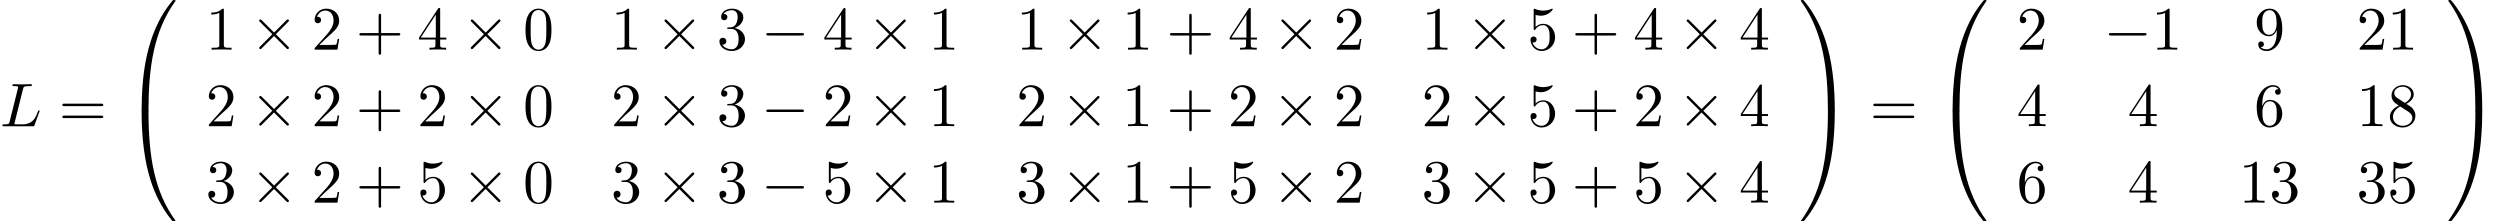
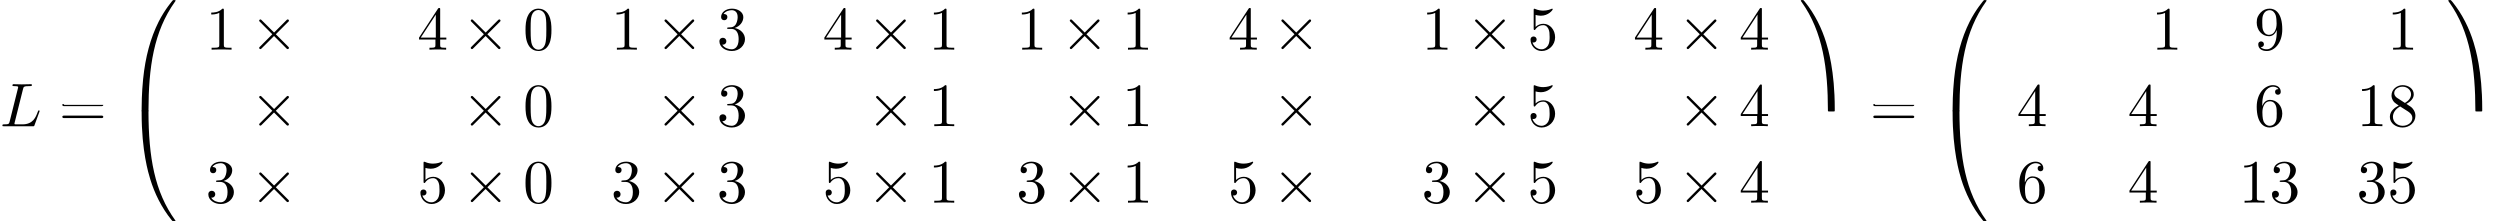
<svg xmlns="http://www.w3.org/2000/svg" xmlns:xlink="http://www.w3.org/1999/xlink" height="39.2pt" version="1.1" viewBox="53.798 81.386 442.755 39.2" width="442.755pt">
  <defs>
    <path d="M4.08 19.309C4.32 19.309 4.385 19.309 4.385 19.156C4.407 11.509 5.291 5.16 9.109 -0.175C9.185 -0.273 9.185 -0.295 9.185 -0.316C9.185 -0.425 9.109 -0.425 8.935 -0.425S8.738 -0.425 8.716 -0.404C8.673 -0.371 7.287 1.222 6.185 3.415C4.745 6.295 3.84 9.6 3.436 13.571C3.404 13.909 3.175 16.178 3.175 18.764V19.189C3.185 19.309 3.251 19.309 3.48 19.309H4.08Z" id="g0-48" />
    <path d="M6.36 18.764C6.36 12.098 5.171 8.193 4.833 7.091C4.091 4.669 2.88 2.116 1.058 -0.131C0.895 -0.327 0.851 -0.382 0.807 -0.404C0.785 -0.415 0.775 -0.425 0.6 -0.425C0.436 -0.425 0.349 -0.425 0.349 -0.316C0.349 -0.295 0.349 -0.273 0.491 -0.076C4.287 5.225 5.138 11.771 5.149 19.156C5.149 19.309 5.215 19.309 5.455 19.309H6.055C6.284 19.309 6.349 19.309 6.36 19.189V18.764Z" id="g0-49" />
    <path d="M3.48 -0.545C3.251 -0.545 3.185 -0.545 3.175 -0.425V0C3.175 6.665 4.364 10.571 4.702 11.673C5.444 14.095 6.655 16.647 8.476 18.895C8.64 19.091 8.684 19.145 8.727 19.167C8.749 19.178 8.76 19.189 8.935 19.189S9.185 19.189 9.185 19.08C9.185 19.058 9.185 19.036 9.12 18.938C5.487 13.898 4.396 7.833 4.385 -0.393C4.385 -0.545 4.32 -0.545 4.08 -0.545H3.48Z" id="g0-64" />
-     <path d="M6.36 -0.425C6.349 -0.545 6.284 -0.545 6.055 -0.545H5.455C5.215 -0.545 5.149 -0.545 5.149 -0.393C5.149 0.731 5.138 3.327 4.855 6.044C4.265 11.684 2.815 15.589 0.425 18.938C0.349 19.036 0.349 19.058 0.349 19.08C0.349 19.189 0.436 19.189 0.6 19.189C0.775 19.189 0.796 19.189 0.818 19.167C0.862 19.134 2.247 17.542 3.349 15.349C4.789 12.469 5.695 9.164 6.098 5.193C6.131 4.855 6.36 2.585 6.36 0V-0.425Z" id="g0-65" />
    <path d="M4.08 -6.6C4.178 -6.993 4.211 -7.113 5.236 -7.113C5.564 -7.113 5.651 -7.113 5.651 -7.32C5.651 -7.451 5.531 -7.451 5.476 -7.451C5.116 -7.451 4.222 -7.418 3.862 -7.418C3.535 -7.418 2.738 -7.451 2.411 -7.451C2.335 -7.451 2.204 -7.451 2.204 -7.233C2.204 -7.113 2.302 -7.113 2.509 -7.113C2.531 -7.113 2.738 -7.113 2.924 -7.091C3.12 -7.069 3.218 -7.058 3.218 -6.916C3.218 -6.873 3.207 -6.84 3.175 -6.709L1.713 -0.851C1.604 -0.425 1.582 -0.338 0.72 -0.338C0.535 -0.338 0.425 -0.338 0.425 -0.12C0.425 0 0.524 0 0.72 0H5.771C6.033 0 6.044 0 6.109 -0.185L6.971 -2.542C7.015 -2.662 7.015 -2.684 7.015 -2.695C7.015 -2.738 6.982 -2.815 6.884 -2.815S6.775 -2.76 6.698 -2.585C6.327 -1.582 5.847 -0.338 3.96 -0.338H2.935C2.782 -0.338 2.76 -0.338 2.695 -0.349C2.585 -0.36 2.553 -0.371 2.553 -0.458C2.553 -0.491 2.553 -0.513 2.607 -0.709L4.08 -6.6Z" id="g2-76" />
-     <path d="M4.462 -2.509H7.505C7.658 -2.509 7.865 -2.509 7.865 -2.727S7.658 -2.945 7.505 -2.945H4.462V-6C4.462 -6.153 4.462 -6.36 4.244 -6.36S4.025 -6.153 4.025 -6V-2.945H0.971C0.818 -2.945 0.611 -2.945 0.611 -2.727S0.818 -2.509 0.971 -2.509H4.025V0.545C4.025 0.698 4.025 0.905 4.244 0.905S4.462 0.698 4.462 0.545V-2.509Z" id="g3-43" />
    <path d="M5.018 -3.491C5.018 -4.364 4.964 -5.236 4.582 -6.044C4.08 -7.091 3.185 -7.265 2.727 -7.265C2.073 -7.265 1.276 -6.982 0.829 -5.967C0.48 -5.215 0.425 -4.364 0.425 -3.491C0.425 -2.673 0.469 -1.691 0.916 -0.862C1.385 0.022 2.182 0.24 2.716 0.24C3.305 0.24 4.135 0.011 4.615 -1.025C4.964 -1.778 5.018 -2.629 5.018 -3.491ZM2.716 0C2.291 0 1.647 -0.273 1.451 -1.32C1.331 -1.975 1.331 -2.978 1.331 -3.622C1.331 -4.32 1.331 -5.04 1.418 -5.629C1.625 -6.927 2.444 -7.025 2.716 -7.025C3.076 -7.025 3.796 -6.829 4.004 -5.749C4.113 -5.138 4.113 -4.309 4.113 -3.622C4.113 -2.804 4.113 -2.062 3.993 -1.364C3.829 -0.327 3.207 0 2.716 0Z" id="g3-48" />
    <path d="M3.207 -6.982C3.207 -7.244 3.207 -7.265 2.956 -7.265C2.28 -6.567 1.32 -6.567 0.971 -6.567V-6.229C1.189 -6.229 1.833 -6.229 2.4 -6.513V-0.862C2.4 -0.469 2.367 -0.338 1.385 -0.338H1.036V0C1.418 -0.033 2.367 -0.033 2.804 -0.033S4.189 -0.033 4.571 0V-0.338H4.222C3.24 -0.338 3.207 -0.458 3.207 -0.862V-6.982Z" id="g3-49" />
-     <path d="M1.385 -0.84L2.542 -1.964C4.244 -3.469 4.898 -4.058 4.898 -5.149C4.898 -6.393 3.916 -7.265 2.585 -7.265C1.353 -7.265 0.545 -6.262 0.545 -5.291C0.545 -4.68 1.091 -4.68 1.124 -4.68C1.309 -4.68 1.691 -4.811 1.691 -5.258C1.691 -5.542 1.495 -5.825 1.113 -5.825C1.025 -5.825 1.004 -5.825 0.971 -5.815C1.222 -6.524 1.811 -6.927 2.444 -6.927C3.436 -6.927 3.905 -6.044 3.905 -5.149C3.905 -4.276 3.36 -3.415 2.76 -2.738L0.665 -0.404C0.545 -0.284 0.545 -0.262 0.545 0H4.593L4.898 -1.898H4.625C4.571 -1.571 4.495 -1.091 4.385 -0.927C4.309 -0.84 3.589 -0.84 3.349 -0.84H1.385Z" id="g3-50" />
    <path d="M3.164 -3.84C4.058 -4.135 4.691 -4.898 4.691 -5.76C4.691 -6.655 3.731 -7.265 2.684 -7.265C1.582 -7.265 0.753 -6.611 0.753 -5.782C0.753 -5.422 0.993 -5.215 1.309 -5.215C1.647 -5.215 1.865 -5.455 1.865 -5.771C1.865 -6.316 1.353 -6.316 1.189 -6.316C1.527 -6.851 2.247 -6.993 2.64 -6.993C3.087 -6.993 3.687 -6.753 3.687 -5.771C3.687 -5.64 3.665 -5.007 3.382 -4.527C3.055 -4.004 2.684 -3.971 2.411 -3.96C2.324 -3.949 2.062 -3.927 1.985 -3.927C1.898 -3.916 1.822 -3.905 1.822 -3.796C1.822 -3.676 1.898 -3.676 2.084 -3.676H2.564C3.458 -3.676 3.862 -2.935 3.862 -1.865C3.862 -0.382 3.109 -0.065 2.629 -0.065C2.16 -0.065 1.342 -0.251 0.96 -0.895C1.342 -0.84 1.68 -1.08 1.68 -1.495C1.68 -1.887 1.385 -2.105 1.069 -2.105C0.807 -2.105 0.458 -1.953 0.458 -1.473C0.458 -0.48 1.473 0.24 2.662 0.24C3.993 0.24 4.985 -0.753 4.985 -1.865C4.985 -2.76 4.298 -3.611 3.164 -3.84Z" id="g3-51" />
    <path d="M3.207 -1.8V-0.851C3.207 -0.458 3.185 -0.338 2.378 -0.338H2.149V0C2.596 -0.033 3.164 -0.033 3.622 -0.033S4.658 -0.033 5.105 0V-0.338H4.876C4.069 -0.338 4.047 -0.458 4.047 -0.851V-1.8H5.138V-2.138H4.047V-7.102C4.047 -7.32 4.047 -7.385 3.873 -7.385C3.775 -7.385 3.742 -7.385 3.655 -7.255L0.305 -2.138V-1.8H3.207ZM3.273 -2.138H0.611L3.273 -6.207V-2.138Z" id="g3-52" />
    <path d="M4.898 -2.193C4.898 -3.491 4.004 -4.582 2.825 -4.582C2.302 -4.582 1.833 -4.407 1.44 -4.025V-6.153C1.658 -6.087 2.018 -6.011 2.367 -6.011C3.709 -6.011 4.473 -7.004 4.473 -7.145C4.473 -7.211 4.44 -7.265 4.364 -7.265C4.353 -7.265 4.331 -7.265 4.276 -7.233C4.058 -7.135 3.524 -6.916 2.793 -6.916C2.356 -6.916 1.855 -6.993 1.342 -7.222C1.255 -7.255 1.233 -7.255 1.211 -7.255C1.102 -7.255 1.102 -7.167 1.102 -6.993V-3.764C1.102 -3.567 1.102 -3.48 1.255 -3.48C1.331 -3.48 1.353 -3.513 1.396 -3.578C1.516 -3.753 1.92 -4.342 2.804 -4.342C3.371 -4.342 3.644 -3.84 3.731 -3.644C3.905 -3.24 3.927 -2.815 3.927 -2.269C3.927 -1.887 3.927 -1.233 3.665 -0.775C3.404 -0.349 3 -0.065 2.498 -0.065C1.702 -0.065 1.08 -0.644 0.895 -1.287C0.927 -1.276 0.96 -1.265 1.08 -1.265C1.44 -1.265 1.625 -1.538 1.625 -1.8S1.44 -2.335 1.08 -2.335C0.927 -2.335 0.545 -2.258 0.545 -1.756C0.545 -0.818 1.298 0.24 2.52 0.24C3.785 0.24 4.898 -0.807 4.898 -2.193Z" id="g3-53" />
    <path d="M1.44 -3.578V-3.84C1.44 -6.6 2.793 -6.993 3.349 -6.993C3.611 -6.993 4.069 -6.927 4.309 -6.556C4.145 -6.556 3.709 -6.556 3.709 -6.065C3.709 -5.727 3.971 -5.564 4.211 -5.564C4.385 -5.564 4.713 -5.662 4.713 -6.087C4.713 -6.742 4.233 -7.265 3.327 -7.265C1.931 -7.265 0.458 -5.858 0.458 -3.447C0.458 -0.535 1.724 0.24 2.738 0.24C3.949 0.24 4.985 -0.785 4.985 -2.225C4.985 -3.611 4.015 -4.658 2.804 -4.658C2.062 -4.658 1.658 -4.102 1.44 -3.578ZM2.738 -0.065C2.051 -0.065 1.724 -0.72 1.658 -0.884C1.462 -1.396 1.462 -2.269 1.462 -2.465C1.462 -3.316 1.811 -4.407 2.793 -4.407C2.967 -4.407 3.469 -4.407 3.807 -3.731C4.004 -3.327 4.004 -2.771 4.004 -2.236C4.004 -1.713 4.004 -1.167 3.818 -0.775C3.491 -0.12 2.989 -0.065 2.738 -0.065Z" id="g3-54" />
    <path d="M1.778 -4.985C1.276 -5.313 1.233 -5.684 1.233 -5.869C1.233 -6.535 1.942 -6.993 2.716 -6.993C3.513 -6.993 4.211 -6.425 4.211 -5.64C4.211 -5.018 3.785 -4.495 3.131 -4.113L1.778 -4.985ZM3.371 -3.949C4.156 -4.353 4.691 -4.92 4.691 -5.64C4.691 -6.644 3.72 -7.265 2.727 -7.265C1.636 -7.265 0.753 -6.458 0.753 -5.444C0.753 -5.247 0.775 -4.756 1.233 -4.244C1.353 -4.113 1.756 -3.84 2.029 -3.655C1.396 -3.338 0.458 -2.727 0.458 -1.647C0.458 -0.491 1.571 0.24 2.716 0.24C3.949 0.24 4.985 -0.665 4.985 -1.833C4.985 -2.225 4.865 -2.716 4.451 -3.175C4.244 -3.404 4.069 -3.513 3.371 -3.949ZM2.28 -3.491L3.622 -2.64C3.927 -2.433 4.44 -2.105 4.44 -1.44C4.44 -0.633 3.622 -0.065 2.727 -0.065C1.789 -0.065 1.004 -0.742 1.004 -1.647C1.004 -2.28 1.353 -2.978 2.28 -3.491Z" id="g3-56" />
    <path d="M4.004 -3.469V-3.12C4.004 -0.567 2.869 -0.065 2.236 -0.065C2.051 -0.065 1.462 -0.087 1.167 -0.458C1.647 -0.458 1.735 -0.775 1.735 -0.96C1.735 -1.298 1.473 -1.462 1.233 -1.462C1.058 -1.462 0.731 -1.364 0.731 -0.938C0.731 -0.207 1.32 0.24 2.247 0.24C3.655 0.24 4.985 -1.244 4.985 -3.589C4.985 -6.524 3.731 -7.265 2.76 -7.265C2.16 -7.265 1.625 -7.069 1.156 -6.578C0.709 -6.087 0.458 -5.629 0.458 -4.811C0.458 -3.447 1.418 -2.378 2.64 -2.378C3.305 -2.378 3.753 -2.836 4.004 -3.469ZM2.651 -2.629C2.476 -2.629 1.975 -2.629 1.636 -3.316C1.44 -3.72 1.44 -4.265 1.44 -4.8C1.44 -5.389 1.44 -5.902 1.669 -6.305C1.964 -6.851 2.378 -6.993 2.76 -6.993C3.262 -6.993 3.622 -6.622 3.807 -6.131C3.938 -5.782 3.982 -5.095 3.982 -4.593C3.982 -3.687 3.611 -2.629 2.651 -2.629Z" id="g3-57" />
-     <path d="M7.495 -3.567C7.658 -3.567 7.865 -3.567 7.865 -3.785S7.658 -4.004 7.505 -4.004H0.971C0.818 -4.004 0.611 -4.004 0.611 -3.785S0.818 -3.567 0.982 -3.567H7.495ZM7.505 -1.451C7.658 -1.451 7.865 -1.451 7.865 -1.669S7.658 -1.887 7.495 -1.887H0.982C0.818 -1.887 0.611 -1.887 0.611 -1.669S0.818 -1.451 0.971 -1.451H7.505Z" id="g3-61" />
-     <path d="M7.189 -2.509C7.375 -2.509 7.571 -2.509 7.571 -2.727S7.375 -2.945 7.189 -2.945H1.287C1.102 -2.945 0.905 -2.945 0.905 -2.727S1.102 -2.509 1.287 -2.509H7.189Z" id="g1-0" />
+     <path d="M7.495 -3.567C7.658 -3.567 7.865 -3.567 7.865 -3.785H0.971C0.818 -4.004 0.611 -4.004 0.611 -3.785S0.818 -3.567 0.982 -3.567H7.495ZM7.505 -1.451C7.658 -1.451 7.865 -1.451 7.865 -1.669S7.658 -1.887 7.495 -1.887H0.982C0.818 -1.887 0.611 -1.887 0.611 -1.669S0.818 -1.451 0.971 -1.451H7.505Z" id="g3-61" />
    <path d="M4.244 -3.033L2.062 -5.204C1.931 -5.335 1.909 -5.356 1.822 -5.356C1.713 -5.356 1.604 -5.258 1.604 -5.138C1.604 -5.062 1.625 -5.04 1.745 -4.92L3.927 -2.727L1.745 -0.535C1.625 -0.415 1.604 -0.393 1.604 -0.316C1.604 -0.196 1.713 -0.098 1.822 -0.098C1.909 -0.098 1.931 -0.12 2.062 -0.251L4.233 -2.422L6.491 -0.164C6.513 -0.153 6.589 -0.098 6.655 -0.098C6.785 -0.098 6.873 -0.196 6.873 -0.316C6.873 -0.338 6.873 -0.382 6.84 -0.436C6.829 -0.458 5.095 -2.171 4.549 -2.727L6.545 -4.724C6.6 -4.789 6.764 -4.931 6.818 -4.996C6.829 -5.018 6.873 -5.062 6.873 -5.138C6.873 -5.258 6.785 -5.356 6.655 -5.356C6.567 -5.356 6.524 -5.313 6.404 -5.193L4.244 -3.033Z" id="g1-2" />
  </defs>
  <g id="page1">
    <use x="53.798" xlink:href="#g2-76" y="103.748" />
    <use x="64.225" xlink:href="#g3-61" y="103.748" />
    <use x="75.708" xlink:href="#g0-48" y="81.821" />
    <use x="75.708" xlink:href="#g0-64" y="101.458" />
    <use x="90.235" xlink:href="#g3-49" y="90.182" />
    <use x="98.094" xlink:href="#g1-2" y="90.182" />
    <use x="108.971" xlink:href="#g3-50" y="90.182" />
    <use x="116.829" xlink:href="#g3-43" y="90.182" />
    <use x="127.707" xlink:href="#g3-52" y="90.182" />
    <use x="135.565" xlink:href="#g1-2" y="90.182" />
    <use x="146.443" xlink:href="#g3-48" y="90.182" />
    <use x="162.016" xlink:href="#g3-49" y="90.182" />
    <use x="169.874" xlink:href="#g1-2" y="90.182" />
    <use x="180.752" xlink:href="#g3-51" y="90.182" />
    <use x="188.61" xlink:href="#g1-0" y="90.182" />
    <use x="199.487" xlink:href="#g3-52" y="90.182" />
    <use x="207.346" xlink:href="#g1-2" y="90.182" />
    <use x="218.223" xlink:href="#g3-49" y="90.182" />
    <use x="233.797" xlink:href="#g3-49" y="90.182" />
    <use x="241.655" xlink:href="#g1-2" y="90.182" />
    <use x="252.532" xlink:href="#g3-49" y="90.182" />
    <use x="260.391" xlink:href="#g3-43" y="90.182" />
    <use x="271.268" xlink:href="#g3-52" y="90.182" />
    <use x="279.126" xlink:href="#g1-2" y="90.182" />
    <use x="290.004" xlink:href="#g3-50" y="90.182" />
    <use x="305.577" xlink:href="#g3-49" y="90.182" />
    <use x="313.436" xlink:href="#g1-2" y="90.182" />
    <use x="324.313" xlink:href="#g3-53" y="90.182" />
    <use x="332.171" xlink:href="#g3-43" y="90.182" />
    <use x="343.049" xlink:href="#g3-52" y="90.182" />
    <use x="350.907" xlink:href="#g1-2" y="90.182" />
    <use x="361.784" xlink:href="#g3-52" y="90.182" />
    <use x="90.235" xlink:href="#g3-50" y="103.731" />
    <use x="98.094" xlink:href="#g1-2" y="103.731" />
    <use x="108.971" xlink:href="#g3-50" y="103.731" />
    <use x="116.829" xlink:href="#g3-43" y="103.731" />
    <use x="127.707" xlink:href="#g3-50" y="103.731" />
    <use x="135.565" xlink:href="#g1-2" y="103.731" />
    <use x="146.443" xlink:href="#g3-48" y="103.731" />
    <use x="162.016" xlink:href="#g3-50" y="103.731" />
    <use x="169.874" xlink:href="#g1-2" y="103.731" />
    <use x="180.752" xlink:href="#g3-51" y="103.731" />
    <use x="188.61" xlink:href="#g1-0" y="103.731" />
    <use x="199.487" xlink:href="#g3-50" y="103.731" />
    <use x="207.346" xlink:href="#g1-2" y="103.731" />
    <use x="218.223" xlink:href="#g3-49" y="103.731" />
    <use x="233.797" xlink:href="#g3-50" y="103.731" />
    <use x="241.655" xlink:href="#g1-2" y="103.731" />
    <use x="252.532" xlink:href="#g3-49" y="103.731" />
    <use x="260.391" xlink:href="#g3-43" y="103.731" />
    <use x="271.268" xlink:href="#g3-50" y="103.731" />
    <use x="279.126" xlink:href="#g1-2" y="103.731" />
    <use x="290.004" xlink:href="#g3-50" y="103.731" />
    <use x="305.577" xlink:href="#g3-50" y="103.731" />
    <use x="313.436" xlink:href="#g1-2" y="103.731" />
    <use x="324.313" xlink:href="#g3-53" y="103.731" />
    <use x="332.171" xlink:href="#g3-43" y="103.731" />
    <use x="343.049" xlink:href="#g3-50" y="103.731" />
    <use x="350.907" xlink:href="#g1-2" y="103.731" />
    <use x="361.784" xlink:href="#g3-52" y="103.731" />
    <use x="90.235" xlink:href="#g3-51" y="117.28" />
    <use x="98.094" xlink:href="#g1-2" y="117.28" />
    <use x="108.971" xlink:href="#g3-50" y="117.28" />
    <use x="116.829" xlink:href="#g3-43" y="117.28" />
    <use x="127.707" xlink:href="#g3-53" y="117.28" />
    <use x="135.565" xlink:href="#g1-2" y="117.28" />
    <use x="146.443" xlink:href="#g3-48" y="117.28" />
    <use x="162.016" xlink:href="#g3-51" y="117.28" />
    <use x="169.874" xlink:href="#g1-2" y="117.28" />
    <use x="180.752" xlink:href="#g3-51" y="117.28" />
    <use x="188.61" xlink:href="#g1-0" y="117.28" />
    <use x="199.487" xlink:href="#g3-53" y="117.28" />
    <use x="207.346" xlink:href="#g1-2" y="117.28" />
    <use x="218.223" xlink:href="#g3-49" y="117.28" />
    <use x="233.797" xlink:href="#g3-51" y="117.28" />
    <use x="241.655" xlink:href="#g1-2" y="117.28" />
    <use x="252.532" xlink:href="#g3-49" y="117.28" />
    <use x="260.391" xlink:href="#g3-43" y="117.28" />
    <use x="271.268" xlink:href="#g3-53" y="117.28" />
    <use x="279.126" xlink:href="#g1-2" y="117.28" />
    <use x="290.004" xlink:href="#g3-50" y="117.28" />
    <use x="305.577" xlink:href="#g3-51" y="117.28" />
    <use x="313.436" xlink:href="#g1-2" y="117.28" />
    <use x="324.313" xlink:href="#g3-53" y="117.28" />
    <use x="332.171" xlink:href="#g3-43" y="117.28" />
    <use x="343.049" xlink:href="#g3-53" y="117.28" />
    <use x="350.907" xlink:href="#g1-2" y="117.28" />
    <use x="361.784" xlink:href="#g3-52" y="117.28" />
    <use x="372.377" xlink:href="#g0-49" y="81.821" />
    <use x="372.377" xlink:href="#g0-65" y="101.458" />
    <use x="384.952" xlink:href="#g3-61" y="103.748" />
    <use x="396.436" xlink:href="#g0-48" y="81.821" />
    <use x="396.436" xlink:href="#g0-64" y="101.458" />
    <use x="410.962" xlink:href="#g3-50" y="90.182" />
    <use x="426.38" xlink:href="#g1-0" y="90.182" />
    <use x="434.833" xlink:href="#g3-49" y="90.182" />
    <use x="453.009" xlink:href="#g3-57" y="90.182" />
    <use x="471.153" xlink:href="#g3-50" y="90.182" />
    <use x="476.588" xlink:href="#g3-49" y="90.182" />
    <use x="410.962" xlink:href="#g3-52" y="103.731" />
    <use x="430.622" xlink:href="#g3-52" y="103.731" />
    <use x="453.009" xlink:href="#g3-54" y="103.731" />
    <use x="471.153" xlink:href="#g3-49" y="103.731" />
    <use x="476.588" xlink:href="#g3-56" y="103.731" />
    <use x="410.962" xlink:href="#g3-54" y="117.28" />
    <use x="430.622" xlink:href="#g3-52" y="117.28" />
    <use x="450.282" xlink:href="#g3-49" y="117.28" />
    <use x="455.716" xlink:href="#g3-51" y="117.28" />
    <use x="471.153" xlink:href="#g3-51" y="117.28" />
    <use x="476.588" xlink:href="#g3-53" y="117.28" />
    <use x="487.044" xlink:href="#g0-49" y="81.821" />
    <use x="487.044" xlink:href="#g0-65" y="101.458" />
  </g>
</svg>